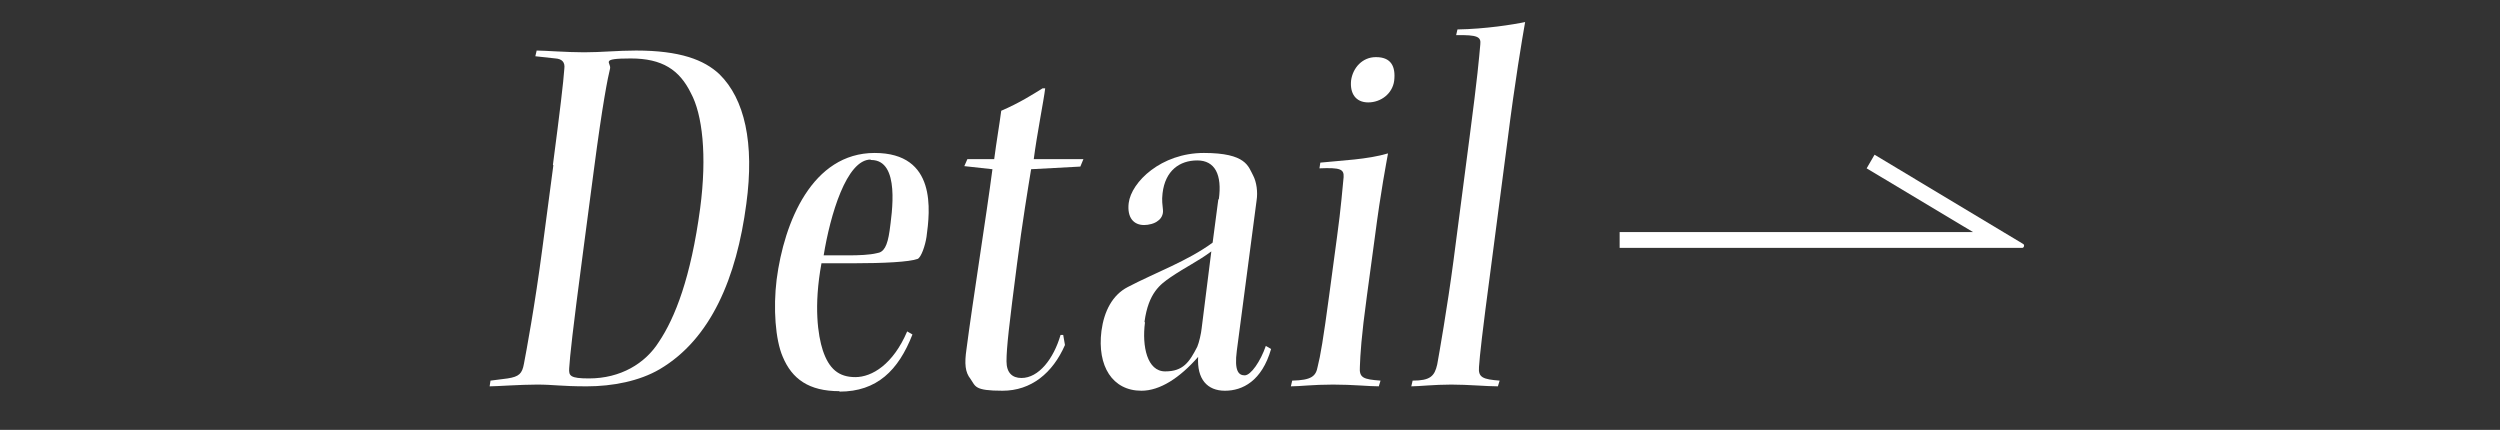
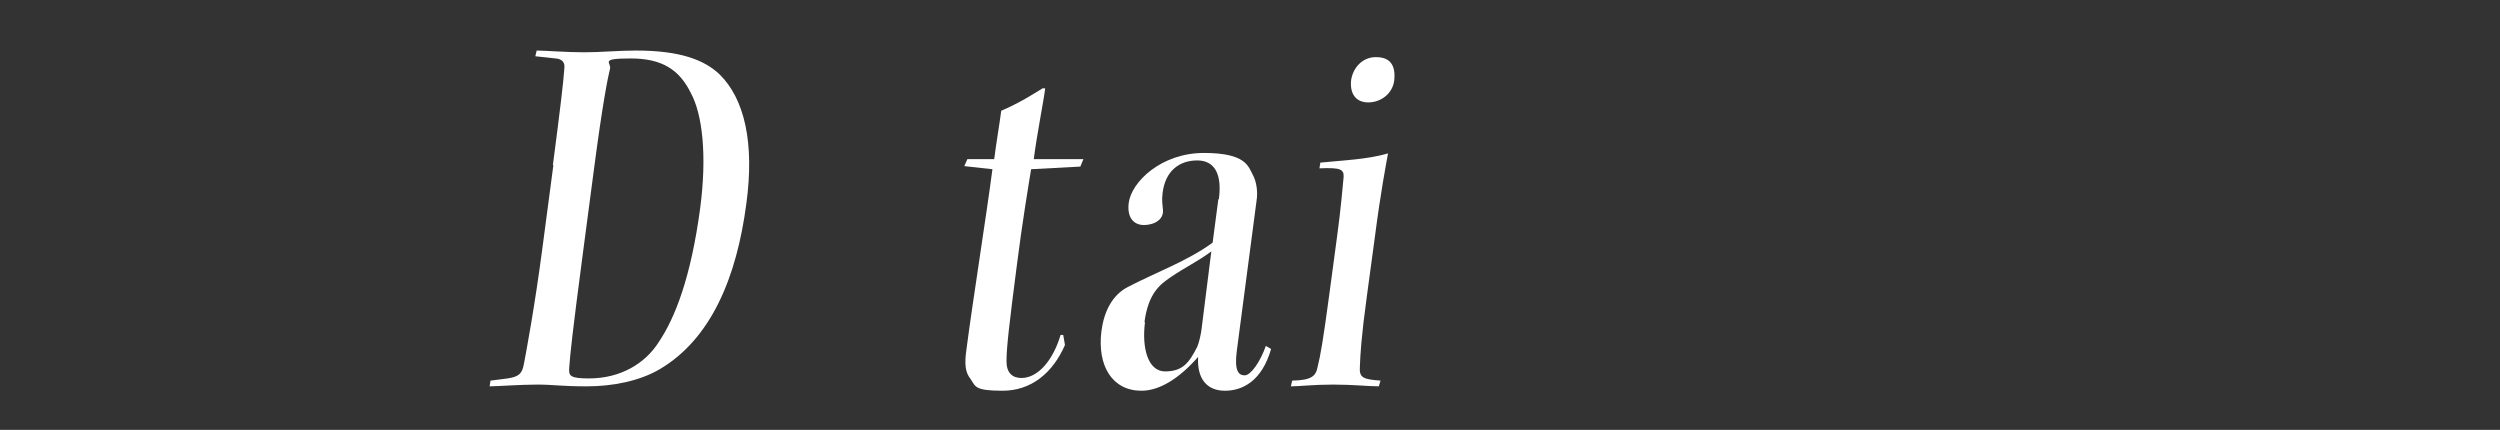
<svg xmlns="http://www.w3.org/2000/svg" id="_レイヤー_2" data-name=" レイヤー 2" version="1.1" viewBox="0 0 568.8 97.8">
  <rect x="0" y="0" width="568.8" height="97.8" fill="#333333" stroke="none" />
  <defs>
    <style>
      .cls-1 {
        fill: #fff;
        stroke-width: 0px;
      }
    </style>
  </defs>
  <g>
    <path class="cls-1" d="M125.8,37.5c1.6-12.2,2.4-18.9,2.6-21.9.2-1.5-.6-2.2-2-2.3l-4.6-.5.3-1.3c1.8,0,6.8.4,10.8.4s7.6-.4,11.8-.4c10,0,15.5,2.1,19,5.4,5.7,5.6,8,15.6,6.1,29.5-2.2,16.7-8,30.7-19.7,37.6-4.6,2.7-10.7,3.9-16.6,3.9s-7.5-.4-11.3-.4-9.2.4-10.8.4l.2-1.3,3.9-.5c2.6-.4,3.3-1.1,3.7-3.3.5-2.6,2.5-13.3,4.2-26.3l2.5-18.9ZM132.7,57c-2.5,18.9-3,23.8-3.2,26.8-.1,1.7.2,2.3,4.5,2.3,7.2,0,12.8-3.4,15.9-8.3,3.7-5.5,7.3-14.7,9.4-30.4,1.6-12.1.5-21.4-2.1-26.2-2.6-5.3-6.5-7.9-13.7-7.9s-4.4.9-4.7,2.3c-.5,2-1.7,7.9-3.7,23.2l-2.4,18.2Z" />
-     <path class="cls-1" d="M191,89c-7,0-10.8-2.8-12.9-7.8-1.7-3.9-2.2-11.1-1.4-17.6,1.7-13.1,8.1-28.8,22.3-28.8s12.6,13.2,11.8,19.1c-.3,2-1.2,4.6-2,5-1.9.7-7.7,1-14.7,1h-7.2c-1.8,9.8-.8,16.4.3,19.8,1.4,4.2,3.6,6.1,7.4,6.1s8.6-2.9,11.8-10.4l1.2.7c-3.2,8.2-8.1,13-16.6,13ZM198.1,36.3c-5.5,0-9.2,12.6-10.7,21.8h5.6c2.4,0,4.9-.1,6.5-.5,1.6-.2,2.4-1.6,2.9-5.1.5-3.9,2.5-16.1-4.2-16.1h-.1Z" />
    <path class="cls-1" d="M246.5,36.2l-.7,1.7-11.2.6c-.7,4.3-2,12.1-3.2,21.5-1.8,13.9-2.4,19.1-2.4,22.2,0,2.6,1.3,3.8,3.4,3.8,3.9,0,7.3-4.3,8.9-9.8h.6l.4,2.3c-2.8,6.4-7.7,10.4-14.2,10.4s-6.1-1-7.3-2.7c-1.2-1.5-1.4-3.4-.9-6.8,1.4-10.8,4.5-30.2,5.9-40.9l-6.4-.7.7-1.6h6.1c.5-3.9,1.2-7.9,1.6-11,4.2-1.8,7.3-3.8,9.4-5.1h.6c-.3,2.6-1.9,10.6-2.6,16.1h11.5Z" />
    <path class="cls-1" d="M277.3,45.4c.8-5.7-.9-8.9-4.9-8.9s-7.3,2.3-7.9,7.5c-.2,1.6,0,2.7.1,3.8.1,1.1-.5,2-1.1,2.4-.8.7-2.2,1-3.2,1-2.3,0-3.9-1.6-3.5-5,.6-4.8,7.4-11.4,17.1-11.4s10.1,3.1,11.2,5.1c.8,1.5,1.1,3.8.8,5.7-.5,3.7-3.2,24.3-4.5,34.2-.6,4.6.4,5.6,1.8,5.6s3.6-3.2,4.8-6.7l1.2.7c-2.1,7.3-6.5,9.5-10.5,9.5s-6.4-2.6-6.1-7.7c-4.2,4.8-8.7,7.7-12.9,7.7-6.6,0-10.1-5.6-9.1-13.6.6-4.5,2.5-8.2,6-10,6.3-3.3,13.6-5.9,19.3-10.1l1.3-9.9ZM260.5,73.4c-.7,5.4.5,11.1,4.6,11.1s5.5-2.1,7.3-5.6c.4-.9.9-3.1,1-4.2l2.2-17.5c-3.1,2.3-5.6,3.4-9.3,5.9-2.3,1.6-5,3.5-5.9,10.1h0Z" />
    <path class="cls-1" d="M313.8,87.9c-2.4,0-5.9-.4-10.5-.4s-7.5.4-9.6.4l.3-1.3c4.4-.1,5.4-1,5.8-3.2.6-2.3,1.3-6.4,2.6-16.1l1.8-13.4c.9-6.5,1.3-11.7,1.5-13.6.1-1.8-.7-2.2-5.5-2l.2-1.3c4.8-.5,10.7-.7,15.4-2.1-.4,2.3-1.6,8.3-3,19.1l-1.8,13.3c-1.3,9.5-1.5,13.4-1.6,16.1-.2,2.6.8,2.9,4.7,3.2l-.4,1.3ZM313.1,13c3.3,0,4.5,2,4.1,5.4-.4,2.9-3,4.9-5.9,4.9s-4.2-2.1-3.9-5c.4-2.9,2.6-5.3,5.6-5.3h.1Z" />
-     <path class="cls-1" d="M331.6,6.7c6.3-.1,12.7-1.1,15.4-1.7-.7,4-2.3,13.4-4,26.9l-3.8,29.1c-2,15-2.5,19.7-2.7,22.5-.2,2.4.9,2.8,4.7,3.1l-.4,1.3c-2.6,0-6.7-.4-10.6-.4s-7.4.4-9.1.4l.3-1.3c4,0,5-1,5.6-3.7.4-2.2,2.3-13,3.7-23.6l3.7-28.4c1.8-13.7,2.1-17.5,2.4-20.8.2-1.7-.6-2.2-5.5-2.1l.3-1.3Z" />
  </g>
-   <path class="cls-1" d="M460.1,56.4h-91.6v-3.6h80.4l-24.2-14.5,1.8-3.1,33.8,20.3c.4.2.2.9-.2.9Z" />
</svg>